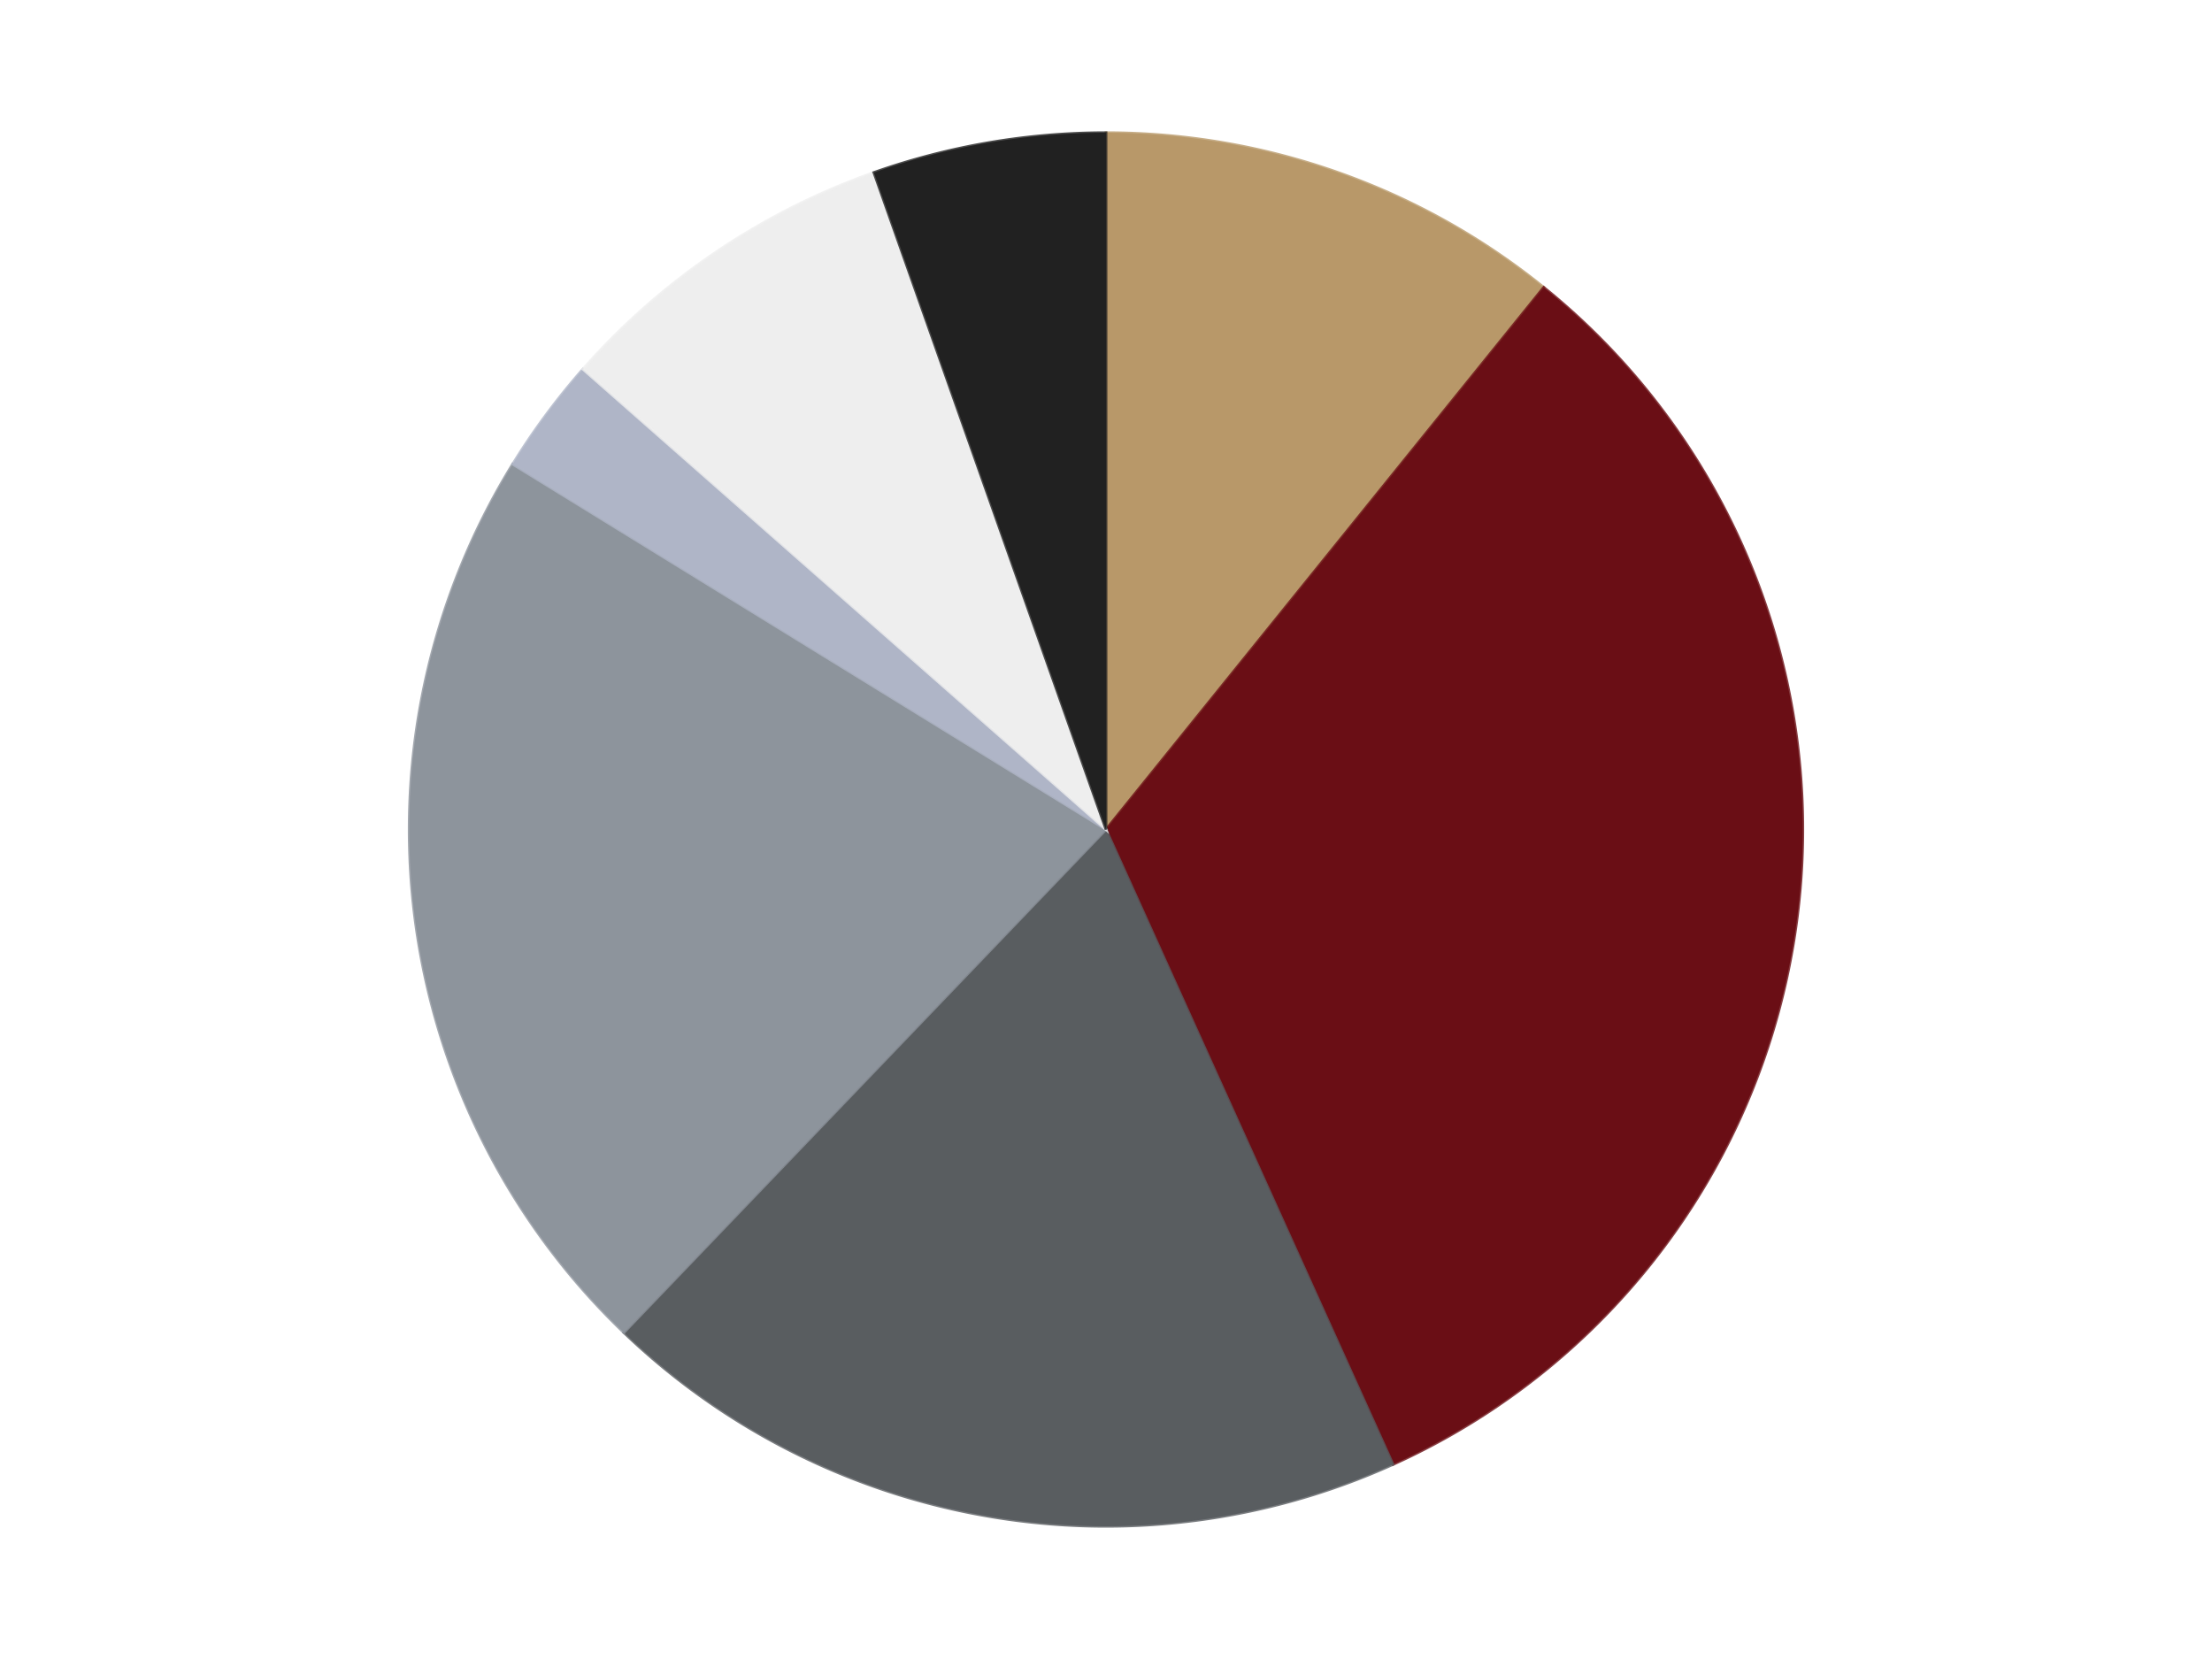
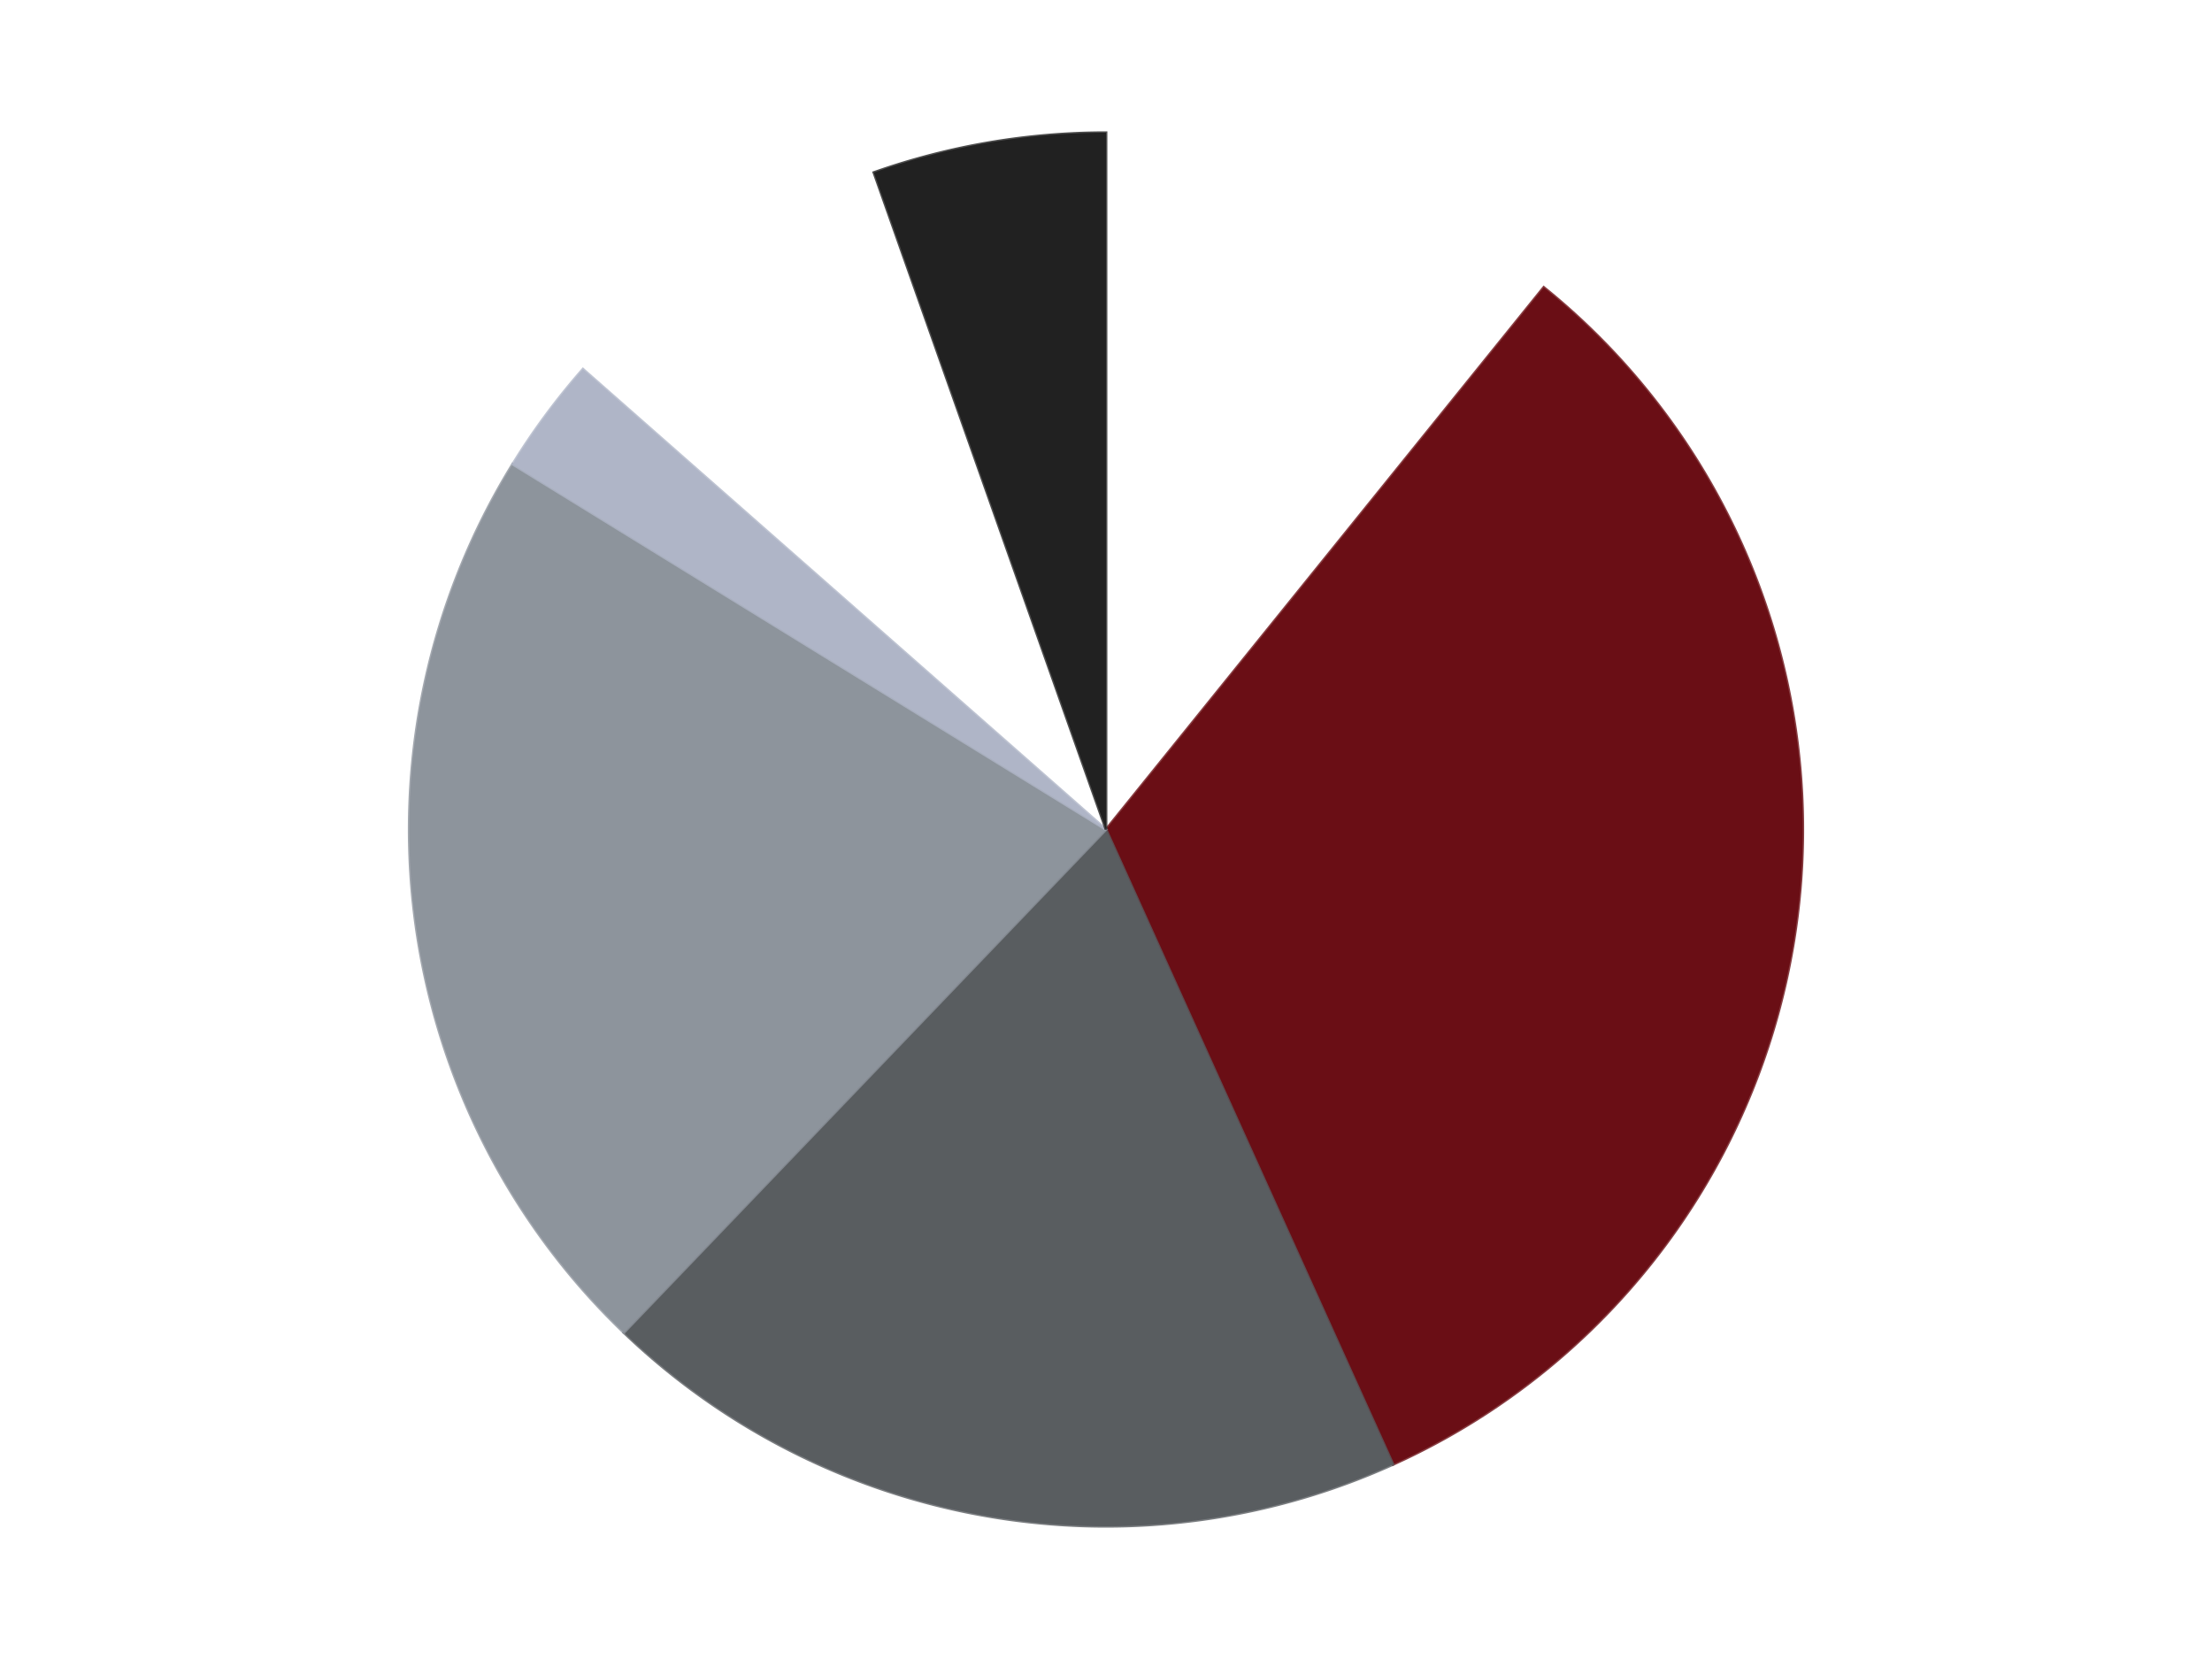
<svg xmlns="http://www.w3.org/2000/svg" xmlns:xlink="http://www.w3.org/1999/xlink" id="chart-651bf118-2f81-447b-83fa-45b509e5ca59" class="pygal-chart" viewBox="0 0 800 600">
  <defs>
    <style type="text/css">#chart-651bf118-2f81-447b-83fa-45b509e5ca59{-webkit-user-select:none;-webkit-font-smoothing:antialiased;font-family:Consolas,"Liberation Mono",Menlo,Courier,monospace}#chart-651bf118-2f81-447b-83fa-45b509e5ca59 .title{font-family:Consolas,"Liberation Mono",Menlo,Courier,monospace;font-size:16px}#chart-651bf118-2f81-447b-83fa-45b509e5ca59 .legends .legend text{font-family:Consolas,"Liberation Mono",Menlo,Courier,monospace;font-size:14px}#chart-651bf118-2f81-447b-83fa-45b509e5ca59 .axis text{font-family:Consolas,"Liberation Mono",Menlo,Courier,monospace;font-size:10px}#chart-651bf118-2f81-447b-83fa-45b509e5ca59 .axis text.major{font-family:Consolas,"Liberation Mono",Menlo,Courier,monospace;font-size:10px}#chart-651bf118-2f81-447b-83fa-45b509e5ca59 .text-overlay text.value{font-family:Consolas,"Liberation Mono",Menlo,Courier,monospace;font-size:16px}#chart-651bf118-2f81-447b-83fa-45b509e5ca59 .text-overlay text.label{font-family:Consolas,"Liberation Mono",Menlo,Courier,monospace;font-size:10px}#chart-651bf118-2f81-447b-83fa-45b509e5ca59 .tooltip{font-family:Consolas,"Liberation Mono",Menlo,Courier,monospace;font-size:14px}#chart-651bf118-2f81-447b-83fa-45b509e5ca59 text.no_data{font-family:Consolas,"Liberation Mono",Menlo,Courier,monospace;font-size:64px}
#chart-651bf118-2f81-447b-83fa-45b509e5ca59{background-color:transparent}#chart-651bf118-2f81-447b-83fa-45b509e5ca59 path,#chart-651bf118-2f81-447b-83fa-45b509e5ca59 line,#chart-651bf118-2f81-447b-83fa-45b509e5ca59 rect,#chart-651bf118-2f81-447b-83fa-45b509e5ca59 circle{-webkit-transition:150ms;-moz-transition:150ms;transition:150ms}#chart-651bf118-2f81-447b-83fa-45b509e5ca59 .graph &gt; .background{fill:transparent}#chart-651bf118-2f81-447b-83fa-45b509e5ca59 .plot &gt; .background{fill:transparent}#chart-651bf118-2f81-447b-83fa-45b509e5ca59 .graph{fill:rgba(0,0,0,.87)}#chart-651bf118-2f81-447b-83fa-45b509e5ca59 text.no_data{fill:rgba(0,0,0,1)}#chart-651bf118-2f81-447b-83fa-45b509e5ca59 .title{fill:rgba(0,0,0,1)}#chart-651bf118-2f81-447b-83fa-45b509e5ca59 .legends .legend text{fill:rgba(0,0,0,.87)}#chart-651bf118-2f81-447b-83fa-45b509e5ca59 .legends .legend:hover text{fill:rgba(0,0,0,1)}#chart-651bf118-2f81-447b-83fa-45b509e5ca59 .axis .line{stroke:rgba(0,0,0,1)}#chart-651bf118-2f81-447b-83fa-45b509e5ca59 .axis .guide.line{stroke:rgba(0,0,0,.54)}#chart-651bf118-2f81-447b-83fa-45b509e5ca59 .axis .major.line{stroke:rgba(0,0,0,.87)}#chart-651bf118-2f81-447b-83fa-45b509e5ca59 .axis text.major{fill:rgba(0,0,0,1)}#chart-651bf118-2f81-447b-83fa-45b509e5ca59 .axis.y .guides:hover .guide.line,#chart-651bf118-2f81-447b-83fa-45b509e5ca59 .line-graph .axis.x .guides:hover .guide.line,#chart-651bf118-2f81-447b-83fa-45b509e5ca59 .stackedline-graph .axis.x .guides:hover .guide.line,#chart-651bf118-2f81-447b-83fa-45b509e5ca59 .xy-graph .axis.x .guides:hover .guide.line{stroke:rgba(0,0,0,1)}#chart-651bf118-2f81-447b-83fa-45b509e5ca59 .axis .guides:hover text{fill:rgba(0,0,0,1)}#chart-651bf118-2f81-447b-83fa-45b509e5ca59 .reactive{fill-opacity:1.0;stroke-opacity:.8;stroke-width:1}#chart-651bf118-2f81-447b-83fa-45b509e5ca59 .ci{stroke:rgba(0,0,0,.87)}#chart-651bf118-2f81-447b-83fa-45b509e5ca59 .reactive.active,#chart-651bf118-2f81-447b-83fa-45b509e5ca59 .active .reactive{fill-opacity:0.6;stroke-opacity:.9;stroke-width:4}#chart-651bf118-2f81-447b-83fa-45b509e5ca59 .ci .reactive.active{stroke-width:1.5}#chart-651bf118-2f81-447b-83fa-45b509e5ca59 .series text{fill:rgba(0,0,0,1)}#chart-651bf118-2f81-447b-83fa-45b509e5ca59 .tooltip rect{fill:transparent;stroke:rgba(0,0,0,1);-webkit-transition:opacity 150ms;-moz-transition:opacity 150ms;transition:opacity 150ms}#chart-651bf118-2f81-447b-83fa-45b509e5ca59 .tooltip .label{fill:rgba(0,0,0,.87)}#chart-651bf118-2f81-447b-83fa-45b509e5ca59 .tooltip .label{fill:rgba(0,0,0,.87)}#chart-651bf118-2f81-447b-83fa-45b509e5ca59 .tooltip .legend{font-size:.8em;fill:rgba(0,0,0,.54)}#chart-651bf118-2f81-447b-83fa-45b509e5ca59 .tooltip .x_label{font-size:.6em;fill:rgba(0,0,0,1)}#chart-651bf118-2f81-447b-83fa-45b509e5ca59 .tooltip .xlink{font-size:.5em;text-decoration:underline}#chart-651bf118-2f81-447b-83fa-45b509e5ca59 .tooltip .value{font-size:1.5em}#chart-651bf118-2f81-447b-83fa-45b509e5ca59 .bound{font-size:.5em}#chart-651bf118-2f81-447b-83fa-45b509e5ca59 .max-value{font-size:.75em;fill:rgba(0,0,0,.54)}#chart-651bf118-2f81-447b-83fa-45b509e5ca59 .map-element{fill:transparent;stroke:rgba(0,0,0,.54) !important}#chart-651bf118-2f81-447b-83fa-45b509e5ca59 .map-element .reactive{fill-opacity:inherit;stroke-opacity:inherit}#chart-651bf118-2f81-447b-83fa-45b509e5ca59 .color-0,#chart-651bf118-2f81-447b-83fa-45b509e5ca59 .color-0 a:visited{stroke:#F44336;fill:#F44336}#chart-651bf118-2f81-447b-83fa-45b509e5ca59 .color-1,#chart-651bf118-2f81-447b-83fa-45b509e5ca59 .color-1 a:visited{stroke:#3F51B5;fill:#3F51B5}#chart-651bf118-2f81-447b-83fa-45b509e5ca59 .color-2,#chart-651bf118-2f81-447b-83fa-45b509e5ca59 .color-2 a:visited{stroke:#009688;fill:#009688}#chart-651bf118-2f81-447b-83fa-45b509e5ca59 .color-3,#chart-651bf118-2f81-447b-83fa-45b509e5ca59 .color-3 a:visited{stroke:#FFC107;fill:#FFC107}#chart-651bf118-2f81-447b-83fa-45b509e5ca59 .color-4,#chart-651bf118-2f81-447b-83fa-45b509e5ca59 .color-4 a:visited{stroke:#FF5722;fill:#FF5722}#chart-651bf118-2f81-447b-83fa-45b509e5ca59 .color-5,#chart-651bf118-2f81-447b-83fa-45b509e5ca59 .color-5 a:visited{stroke:#9C27B0;fill:#9C27B0}#chart-651bf118-2f81-447b-83fa-45b509e5ca59 .color-6,#chart-651bf118-2f81-447b-83fa-45b509e5ca59 .color-6 a:visited{stroke:#03A9F4;fill:#03A9F4}#chart-651bf118-2f81-447b-83fa-45b509e5ca59 .text-overlay .color-0 text{fill:black}#chart-651bf118-2f81-447b-83fa-45b509e5ca59 .text-overlay .color-1 text{fill:black}#chart-651bf118-2f81-447b-83fa-45b509e5ca59 .text-overlay .color-2 text{fill:black}#chart-651bf118-2f81-447b-83fa-45b509e5ca59 .text-overlay .color-3 text{fill:black}#chart-651bf118-2f81-447b-83fa-45b509e5ca59 .text-overlay .color-4 text{fill:black}#chart-651bf118-2f81-447b-83fa-45b509e5ca59 .text-overlay .color-5 text{fill:black}#chart-651bf118-2f81-447b-83fa-45b509e5ca59 .text-overlay .color-6 text{fill:black}
#chart-651bf118-2f81-447b-83fa-45b509e5ca59 text.no_data{text-anchor:middle}#chart-651bf118-2f81-447b-83fa-45b509e5ca59 .guide.line{fill:none}#chart-651bf118-2f81-447b-83fa-45b509e5ca59 .centered{text-anchor:middle}#chart-651bf118-2f81-447b-83fa-45b509e5ca59 .title{text-anchor:middle}#chart-651bf118-2f81-447b-83fa-45b509e5ca59 .legends .legend text{fill-opacity:1}#chart-651bf118-2f81-447b-83fa-45b509e5ca59 .axis.x text{text-anchor:middle}#chart-651bf118-2f81-447b-83fa-45b509e5ca59 .axis.x:not(.web) text[transform]{text-anchor:start}#chart-651bf118-2f81-447b-83fa-45b509e5ca59 .axis.x:not(.web) text[transform].backwards{text-anchor:end}#chart-651bf118-2f81-447b-83fa-45b509e5ca59 .axis.y text{text-anchor:end}#chart-651bf118-2f81-447b-83fa-45b509e5ca59 .axis.y text[transform].backwards{text-anchor:start}#chart-651bf118-2f81-447b-83fa-45b509e5ca59 .axis.y2 text{text-anchor:start}#chart-651bf118-2f81-447b-83fa-45b509e5ca59 .axis.y2 text[transform].backwards{text-anchor:end}#chart-651bf118-2f81-447b-83fa-45b509e5ca59 .axis .guide.line{stroke-dasharray:4,4;stroke:black}#chart-651bf118-2f81-447b-83fa-45b509e5ca59 .axis .major.guide.line{stroke-dasharray:6,6;stroke:black}#chart-651bf118-2f81-447b-83fa-45b509e5ca59 .horizontal .axis.y .guide.line,#chart-651bf118-2f81-447b-83fa-45b509e5ca59 .horizontal .axis.y2 .guide.line,#chart-651bf118-2f81-447b-83fa-45b509e5ca59 .vertical .axis.x .guide.line{opacity:0}#chart-651bf118-2f81-447b-83fa-45b509e5ca59 .horizontal .axis.always_show .guide.line,#chart-651bf118-2f81-447b-83fa-45b509e5ca59 .vertical .axis.always_show .guide.line{opacity:1 !important}#chart-651bf118-2f81-447b-83fa-45b509e5ca59 .axis.y .guides:hover .guide.line,#chart-651bf118-2f81-447b-83fa-45b509e5ca59 .axis.y2 .guides:hover .guide.line,#chart-651bf118-2f81-447b-83fa-45b509e5ca59 .axis.x .guides:hover .guide.line{opacity:1}#chart-651bf118-2f81-447b-83fa-45b509e5ca59 .axis .guides:hover text{opacity:1}#chart-651bf118-2f81-447b-83fa-45b509e5ca59 .nofill{fill:none}#chart-651bf118-2f81-447b-83fa-45b509e5ca59 .subtle-fill{fill-opacity:.2}#chart-651bf118-2f81-447b-83fa-45b509e5ca59 .dot{stroke-width:1px;fill-opacity:1;stroke-opacity:1}#chart-651bf118-2f81-447b-83fa-45b509e5ca59 .dot.active{stroke-width:5px}#chart-651bf118-2f81-447b-83fa-45b509e5ca59 .dot.negative{fill:transparent}#chart-651bf118-2f81-447b-83fa-45b509e5ca59 text,#chart-651bf118-2f81-447b-83fa-45b509e5ca59 tspan{stroke:none !important}#chart-651bf118-2f81-447b-83fa-45b509e5ca59 .series text.active{opacity:1}#chart-651bf118-2f81-447b-83fa-45b509e5ca59 .tooltip rect{fill-opacity:.95;stroke-width:.5}#chart-651bf118-2f81-447b-83fa-45b509e5ca59 .tooltip text{fill-opacity:1}#chart-651bf118-2f81-447b-83fa-45b509e5ca59 .showable{visibility:hidden}#chart-651bf118-2f81-447b-83fa-45b509e5ca59 .showable.shown{visibility:visible}#chart-651bf118-2f81-447b-83fa-45b509e5ca59 .gauge-background{fill:rgba(229,229,229,1);stroke:none}#chart-651bf118-2f81-447b-83fa-45b509e5ca59 .bg-lines{stroke:transparent;stroke-width:2px}</style>
    <script type="text/javascript">window.pygal = window.pygal || {};window.pygal.config = window.pygal.config || {};window.pygal.config['651bf118-2f81-447b-83fa-45b509e5ca59'] = {"allow_interruptions": false, "box_mode": "extremes", "classes": ["pygal-chart"], "css": ["file://style.css", "file://graph.css"], "defs": [], "disable_xml_declaration": false, "dots_size": 2.5, "dynamic_print_values": false, "explicit_size": false, "fill": false, "force_uri_protocol": "https", "formatter": null, "half_pie": false, "height": 600, "include_x_axis": false, "inner_radius": 0, "interpolate": null, "interpolation_parameters": {}, "interpolation_precision": 250, "inverse_y_axis": false, "js": ["//kozea.github.io/pygal.js/2.0.x/pygal-tooltips.min.js"], "legend_at_bottom": false, "legend_at_bottom_columns": null, "legend_box_size": 12, "logarithmic": false, "margin": 20, "margin_bottom": null, "margin_left": null, "margin_right": null, "margin_top": null, "max_scale": 16, "min_scale": 4, "missing_value_fill_truncation": "x", "no_data_text": "No data", "no_prefix": false, "order_min": null, "pretty_print": false, "print_labels": false, "print_values": false, "print_values_position": "center", "print_zeroes": true, "range": null, "rounded_bars": null, "secondary_range": null, "show_dots": true, "show_legend": false, "show_minor_x_labels": true, "show_minor_y_labels": true, "show_only_major_dots": false, "show_x_guides": false, "show_x_labels": true, "show_y_guides": true, "show_y_labels": true, "spacing": 10, "stack_from_top": false, "strict": false, "stroke": true, "stroke_style": null, "style": {"background": "transparent", "ci_colors": [], "colors": ["#F44336", "#3F51B5", "#009688", "#FFC107", "#FF5722", "#9C27B0", "#03A9F4", "#8BC34A", "#FF9800", "#E91E63", "#2196F3", "#4CAF50", "#FFEB3B", "#673AB7", "#00BCD4", "#CDDC39", "#9E9E9E", "#607D8B"], "dot_opacity": "1", "font_family": "Consolas, \"Liberation Mono\", Menlo, Courier, monospace", "foreground": "rgba(0, 0, 0, .87)", "foreground_strong": "rgba(0, 0, 0, 1)", "foreground_subtle": "rgba(0, 0, 0, .54)", "guide_stroke_color": "black", "guide_stroke_dasharray": "4,4", "label_font_family": "Consolas, \"Liberation Mono\", Menlo, Courier, monospace", "label_font_size": 10, "legend_font_family": "Consolas, \"Liberation Mono\", Menlo, Courier, monospace", "legend_font_size": 14, "major_guide_stroke_color": "black", "major_guide_stroke_dasharray": "6,6", "major_label_font_family": "Consolas, \"Liberation Mono\", Menlo, Courier, monospace", "major_label_font_size": 10, "no_data_font_family": "Consolas, \"Liberation Mono\", Menlo, Courier, monospace", "no_data_font_size": 64, "opacity": "1.0", "opacity_hover": "0.6", "plot_background": "transparent", "stroke_opacity": ".8", "stroke_opacity_hover": ".9", "stroke_width": "1", "stroke_width_hover": "4", "title_font_family": "Consolas, \"Liberation Mono\", Menlo, Courier, monospace", "title_font_size": 16, "tooltip_font_family": "Consolas, \"Liberation Mono\", Menlo, Courier, monospace", "tooltip_font_size": 14, "transition": "150ms", "value_background": "rgba(229, 229, 229, 1)", "value_colors": [], "value_font_family": "Consolas, \"Liberation Mono\", Menlo, Courier, monospace", "value_font_size": 16, "value_label_font_family": "Consolas, \"Liberation Mono\", Menlo, Courier, monospace", "value_label_font_size": 10}, "title": null, "tooltip_border_radius": 0, "tooltip_fancy_mode": true, "truncate_label": null, "truncate_legend": null, "width": 800, "x_label_rotation": 0, "x_labels": null, "x_labels_major": null, "x_labels_major_count": null, "x_labels_major_every": null, "x_title": null, "xrange": null, "y_label_rotation": 0, "y_labels": null, "y_labels_major": null, "y_labels_major_count": null, "y_labels_major_every": null, "y_title": null, "zero": 0, "legends": ["Dark Tan", "Dark Red", "Dark Bluish Gray", "Flat Silver", "Light Bluish Gray", "Trans-Clear", "Black"]}</script>
    <script type="text/javascript" xlink:href="https://kozea.github.io/pygal.js/2.0.x/pygal-tooltips.min.js" />
  </defs>
  <title>Pygal</title>
  <g class="graph pie-graph vertical">
-     <rect x="0" y="0" width="800" height="600" class="background" />
    <g transform="translate(20, 20)" class="plot">
      <rect x="0" y="0" width="760" height="560" class="background" />
      <g class="series serie-0 color-0">
        <g class="slices">
          <g class="slice" style="fill: #B89869; stroke: #B89869">
-             <path d="M380 28 A252 252 0 0 1 538.311 83.935 L380 280 A0 0 0 0 0 380 280 z" class="slice reactive tooltip-trigger" />
            <desc class="value">4</desc>
            <desc class="x centered">421.97561413749924</desc>
            <desc class="y centered">161.19744187190338</desc>
          </g>
        </g>
      </g>
      <g class="series serie-1 color-1">
        <g class="slices">
          <g class="slice" style="fill: #6A0E15; stroke: #6A0E15">
            <path d="M538.311 83.935 A252 252 0 0 1 483.799 509.63 L380 280 A0 0 0 0 0 380 280 z" class="slice reactive tooltip-trigger" />
            <desc class="value">12</desc>
            <desc class="x centered">504.97945484261845</desc>
            <desc class="y centered">296.00424528810674</desc>
          </g>
        </g>
      </g>
      <g class="series serie-2 color-2">
        <g class="slices">
          <g class="slice" style="fill: #595D60; stroke: #595D60">
            <path d="M483.799 509.63 A252 252 0 0 1 205.631 461.933 L380 280 A0 0 0 0 0 380 280 z" class="slice reactive tooltip-trigger" />
            <desc class="value">7</desc>
            <desc class="x centered">358.70589663944696</desc>
            <desc class="y centered">404.18760470381125</desc>
          </g>
        </g>
      </g>
      <g class="series serie-3 color-3">
        <g class="slices">
          <g class="slice" style="fill: #8D949C; stroke: #8D949C">
-             <path d="M205.631 461.933 A252 252 0 0 1 165.415 147.875 L380 280 A0 0 0 0 0 380 280 z" class="slice reactive tooltip-trigger" />
+             <path d="M205.631 461.933 A252 252 0 0 1 165.415 147.875 L380 280 z" class="slice reactive tooltip-trigger" />
            <desc class="value">8</desc>
            <desc class="x centered">255.0205451573815</desc>
            <desc class="y centered">296.0042452881067</desc>
          </g>
        </g>
      </g>
      <g class="series serie-4 color-4">
        <g class="slices">
          <g class="slice" style="fill: #AFB5C7; stroke: #AFB5C7">
            <path d="M165.415 147.875 A252 252 0 0 1 190.831 113.51 L380 280 A0 0 0 0 0 380 280 z" class="slice reactive tooltip-trigger" />
            <desc class="value">1</desc>
            <desc class="x centered">278.6963615737655</desc>
            <desc class="y centered">205.07621978565984</desc>
          </g>
        </g>
      </g>
      <g class="series serie-5 color-5">
        <g class="slices">
          <g class="slice" style="fill: #EEEEEE; stroke: #EEEEEE">
-             <path d="M190.831 113.51 A252 252 0 0 1 296.049 42.395 L380 280 A0 0 0 0 0 380 280 z" class="slice reactive tooltip-trigger" />
            <desc class="value">3</desc>
            <desc class="x centered">309.443176946663</desc>
            <desc class="y centered">175.60778419527588</desc>
          </g>
        </g>
      </g>
      <g class="series serie-6 color-6">
        <g class="slices">
          <g class="slice" style="fill: #212121; stroke: #212121">
            <path d="M296.049 42.395 A252 252 0 0 1 380 28 L380 280 A0 0 0 0 0 380 280 z" class="slice reactive tooltip-trigger" />
            <desc class="value">2</desc>
            <desc class="x centered">358.70589663944713</desc>
            <desc class="y centered">155.8123952961887</desc>
          </g>
        </g>
      </g>
    </g>
    <g class="titles" />
    <g transform="translate(20, 20)" class="plot overlay">
      <g class="series serie-0 color-0" />
      <g class="series serie-1 color-1" />
      <g class="series serie-2 color-2" />
      <g class="series serie-3 color-3" />
      <g class="series serie-4 color-4" />
      <g class="series serie-5 color-5" />
      <g class="series serie-6 color-6" />
    </g>
    <g transform="translate(20, 20)" class="plot text-overlay">
      <g class="series serie-0 color-0" />
      <g class="series serie-1 color-1" />
      <g class="series serie-2 color-2" />
      <g class="series serie-3 color-3" />
      <g class="series serie-4 color-4" />
      <g class="series serie-5 color-5" />
      <g class="series serie-6 color-6" />
    </g>
    <g transform="translate(20, 20)" class="plot tooltip-overlay">
      <g transform="translate(0 0)" style="opacity: 0" class="tooltip">
        <rect rx="0" ry="0" width="0" height="0" class="tooltip-box" />
        <g class="text" />
      </g>
    </g>
  </g>
</svg>